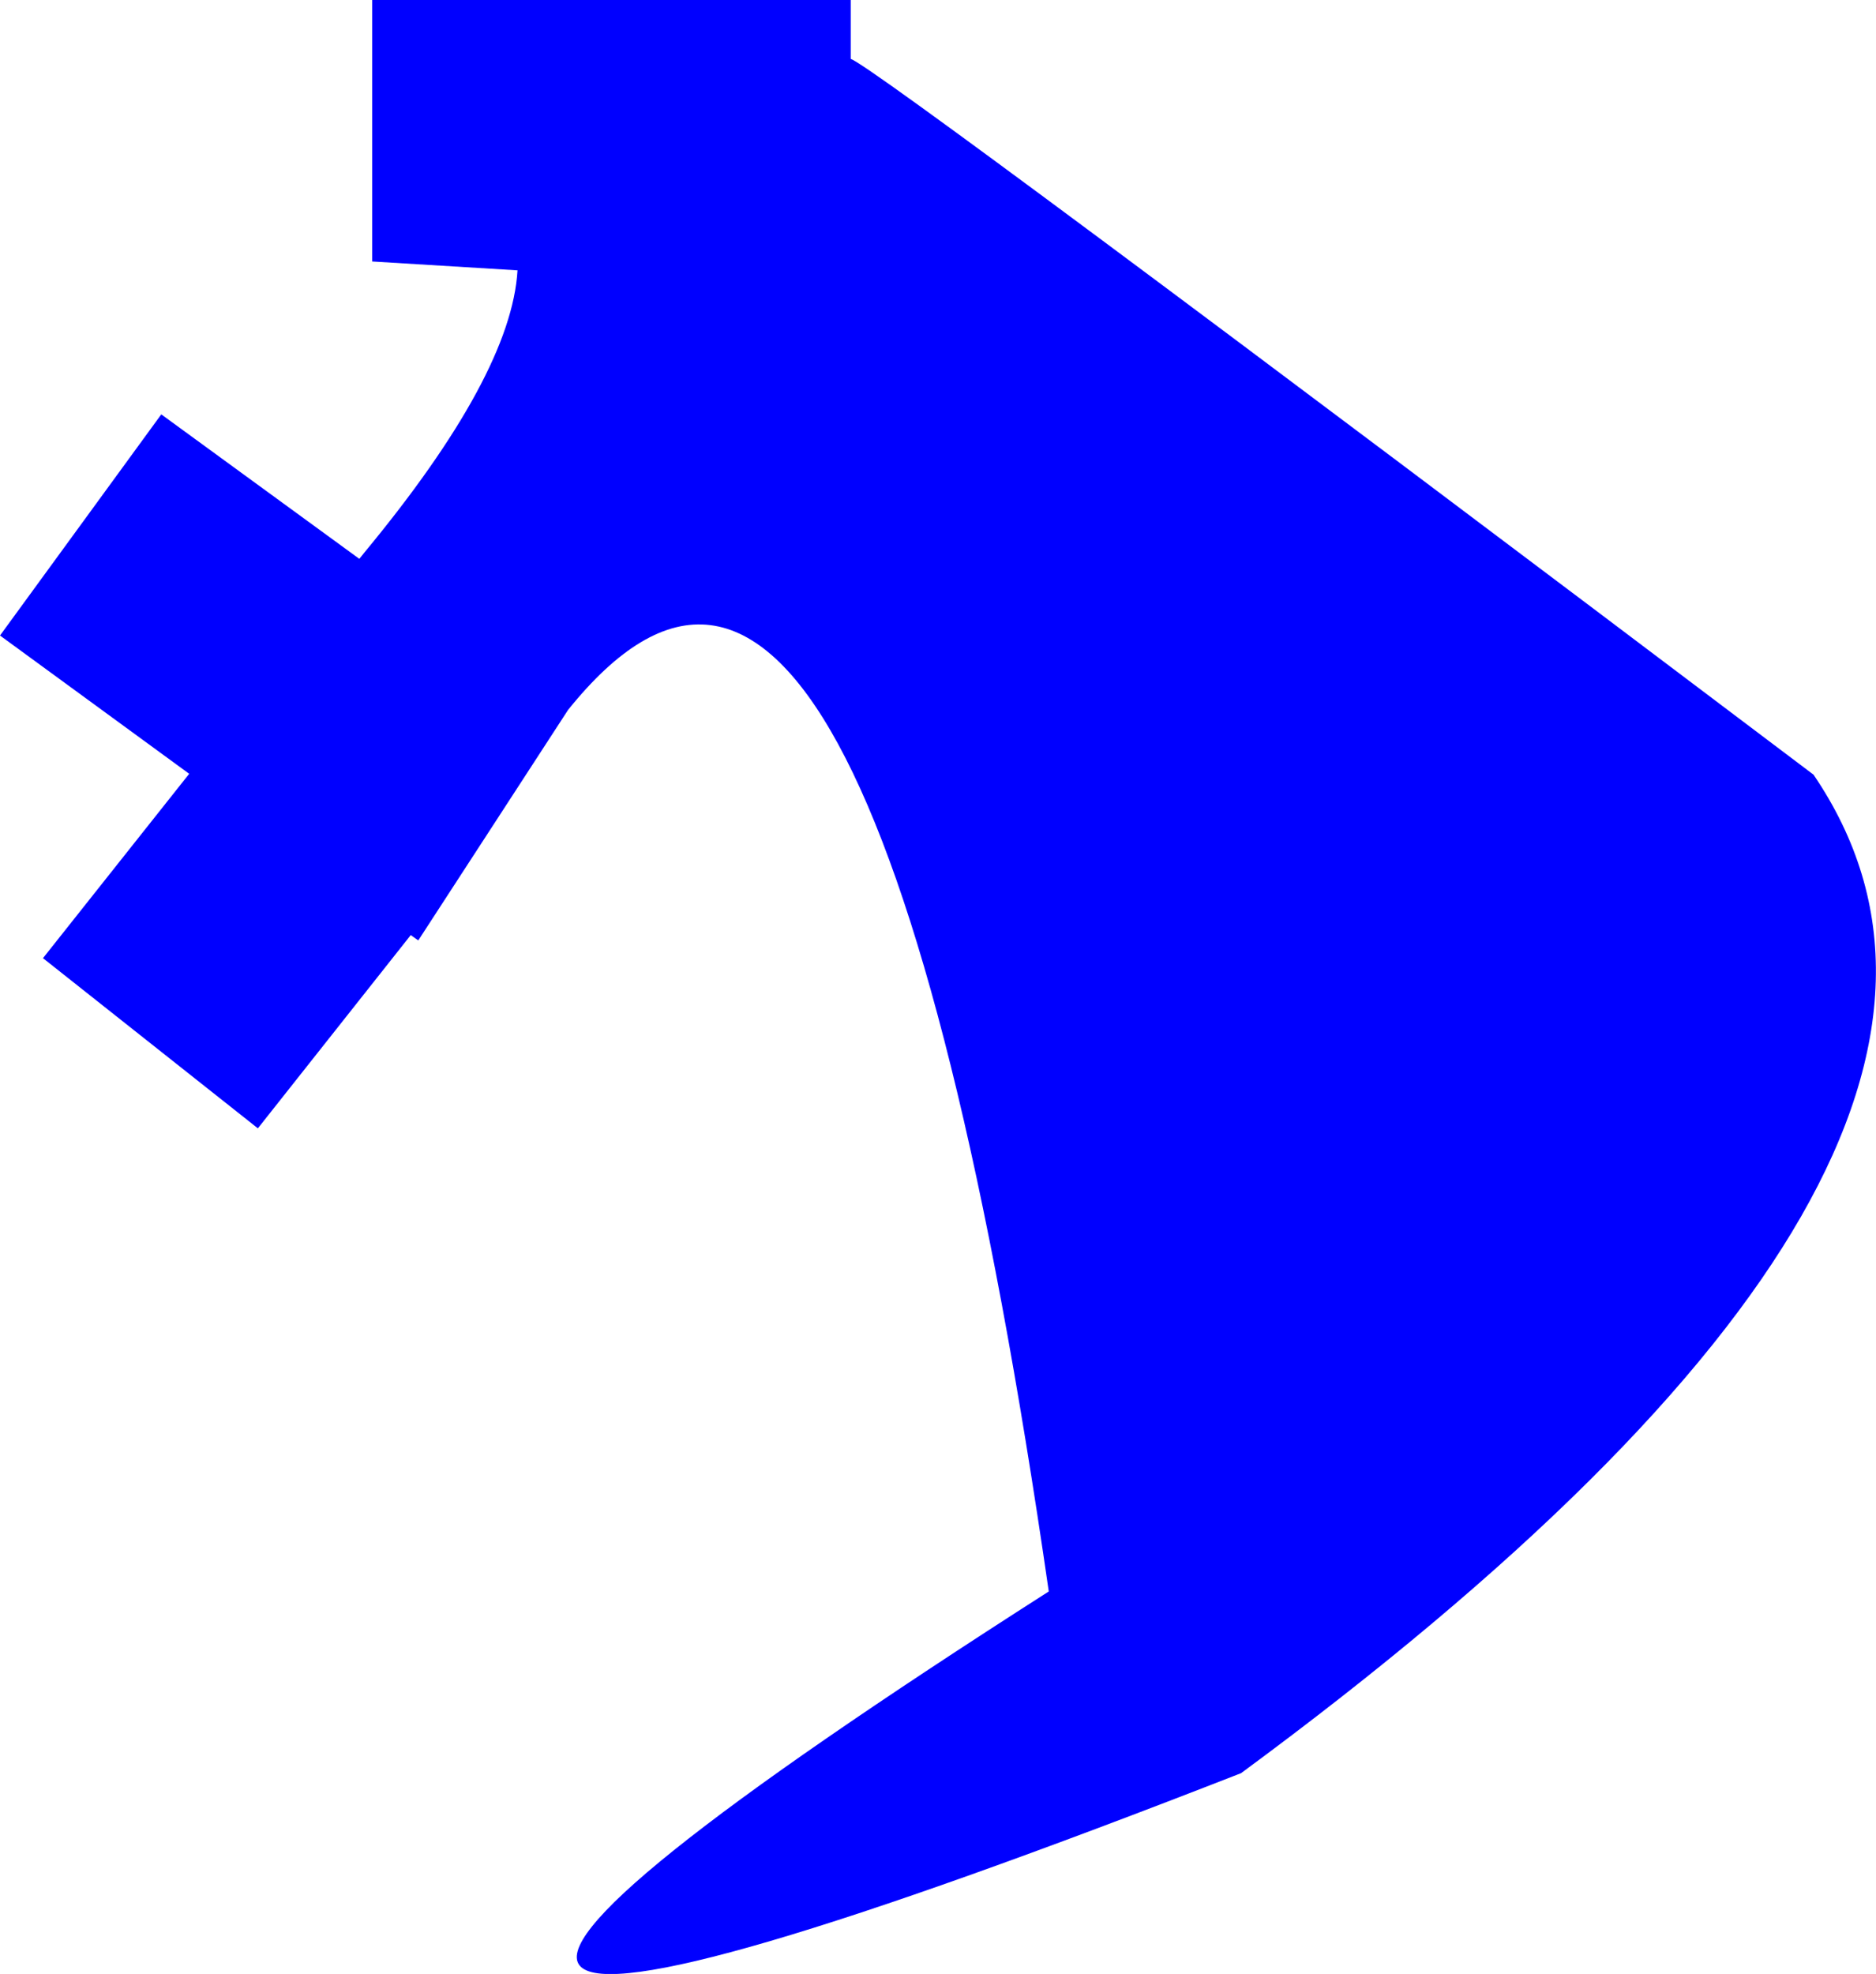
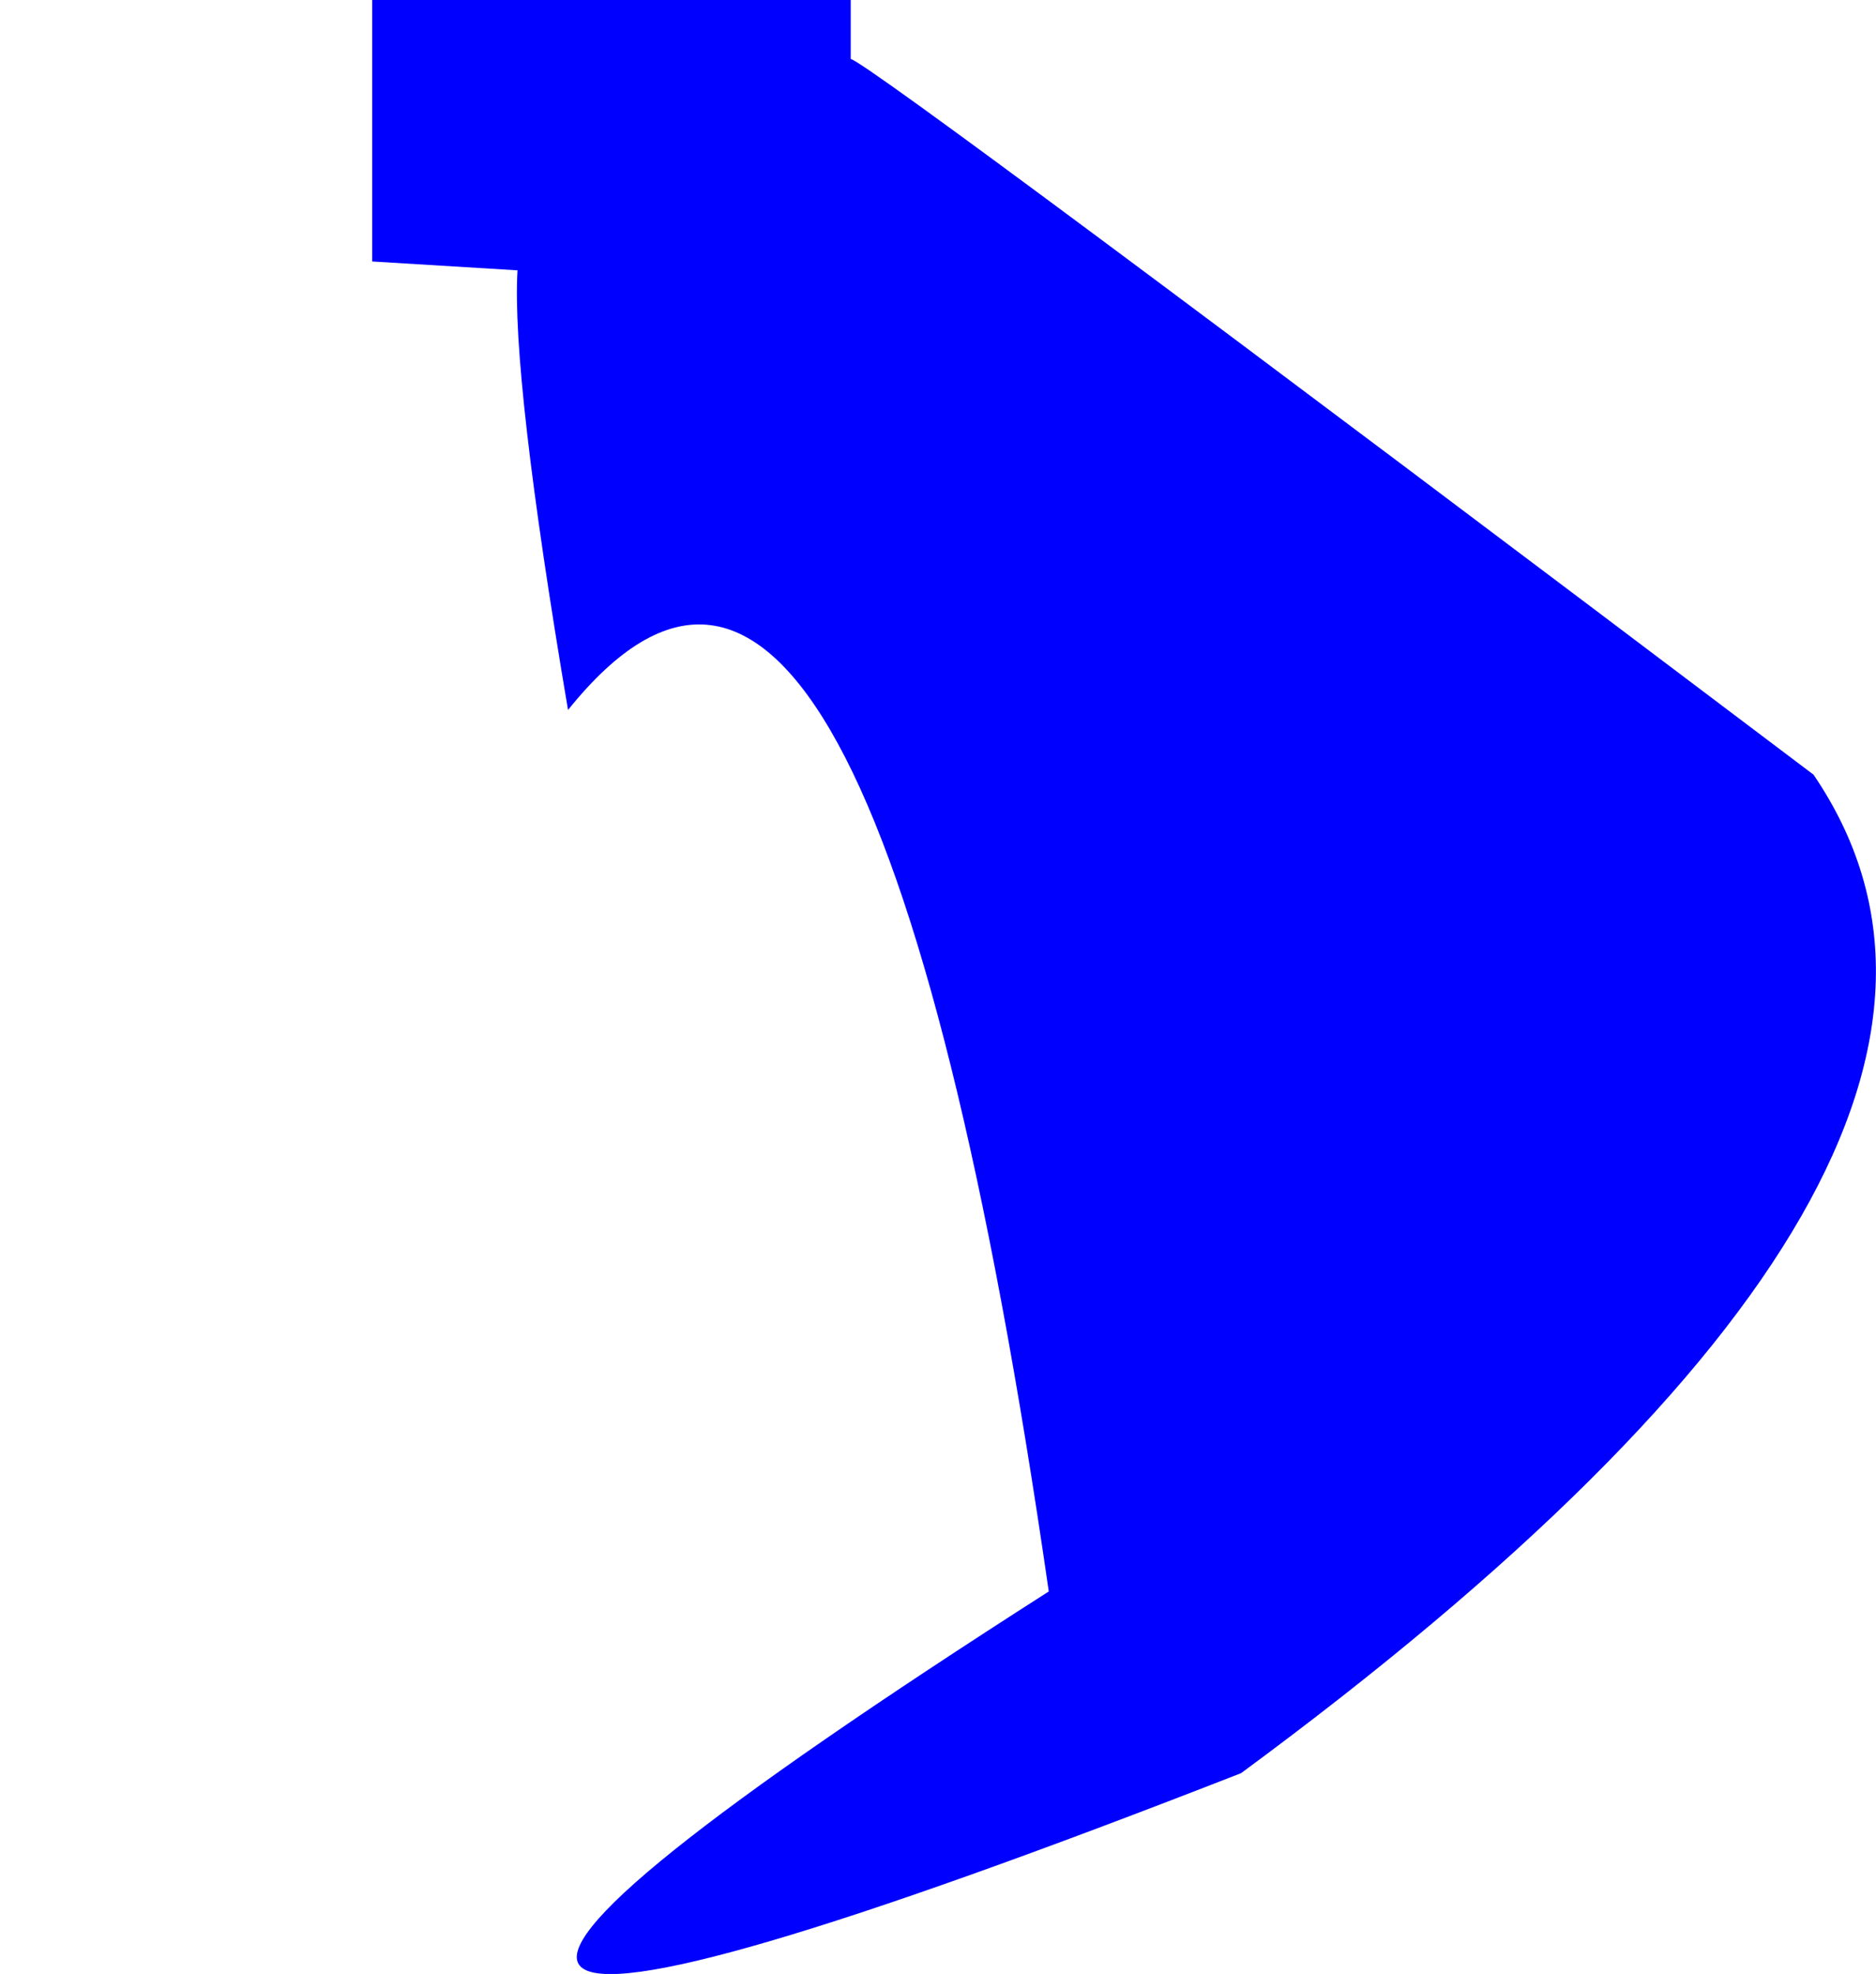
<svg xmlns="http://www.w3.org/2000/svg" height="222.7px" width="211.7px">
  <g transform="matrix(1.0, 0.0, 0.0, 1.0, -246.45, -176.05)">
-     <path d="M342.45 182.7 Q344.95 183.3 451.1 263.45 480.6 306.8 386.5 376.1 248.35 430.05 364.8 355.6 344.35 214.05 310.55 256.15 L293.65 282.15 292.8 281.55 275.55 303.35 251.3 284.15 267.8 263.35 246.45 247.75 264.65 222.8 287.0 239.1 287.6 238.35 Q304.15 218.35 304.85 206.55 L288.45 205.55 288.45 176.05 342.45 176.05 342.45 182.7" fill="#0000ff" fill-rule="evenodd" stroke="none" />
+     <path d="M342.45 182.7 Q344.95 183.3 451.1 263.45 480.6 306.8 386.5 376.1 248.35 430.05 364.8 355.6 344.35 214.05 310.55 256.15 Q304.15 218.35 304.85 206.55 L288.45 205.55 288.45 176.05 342.45 176.05 342.45 182.7" fill="#0000ff" fill-rule="evenodd" stroke="none" />
  </g>
</svg>